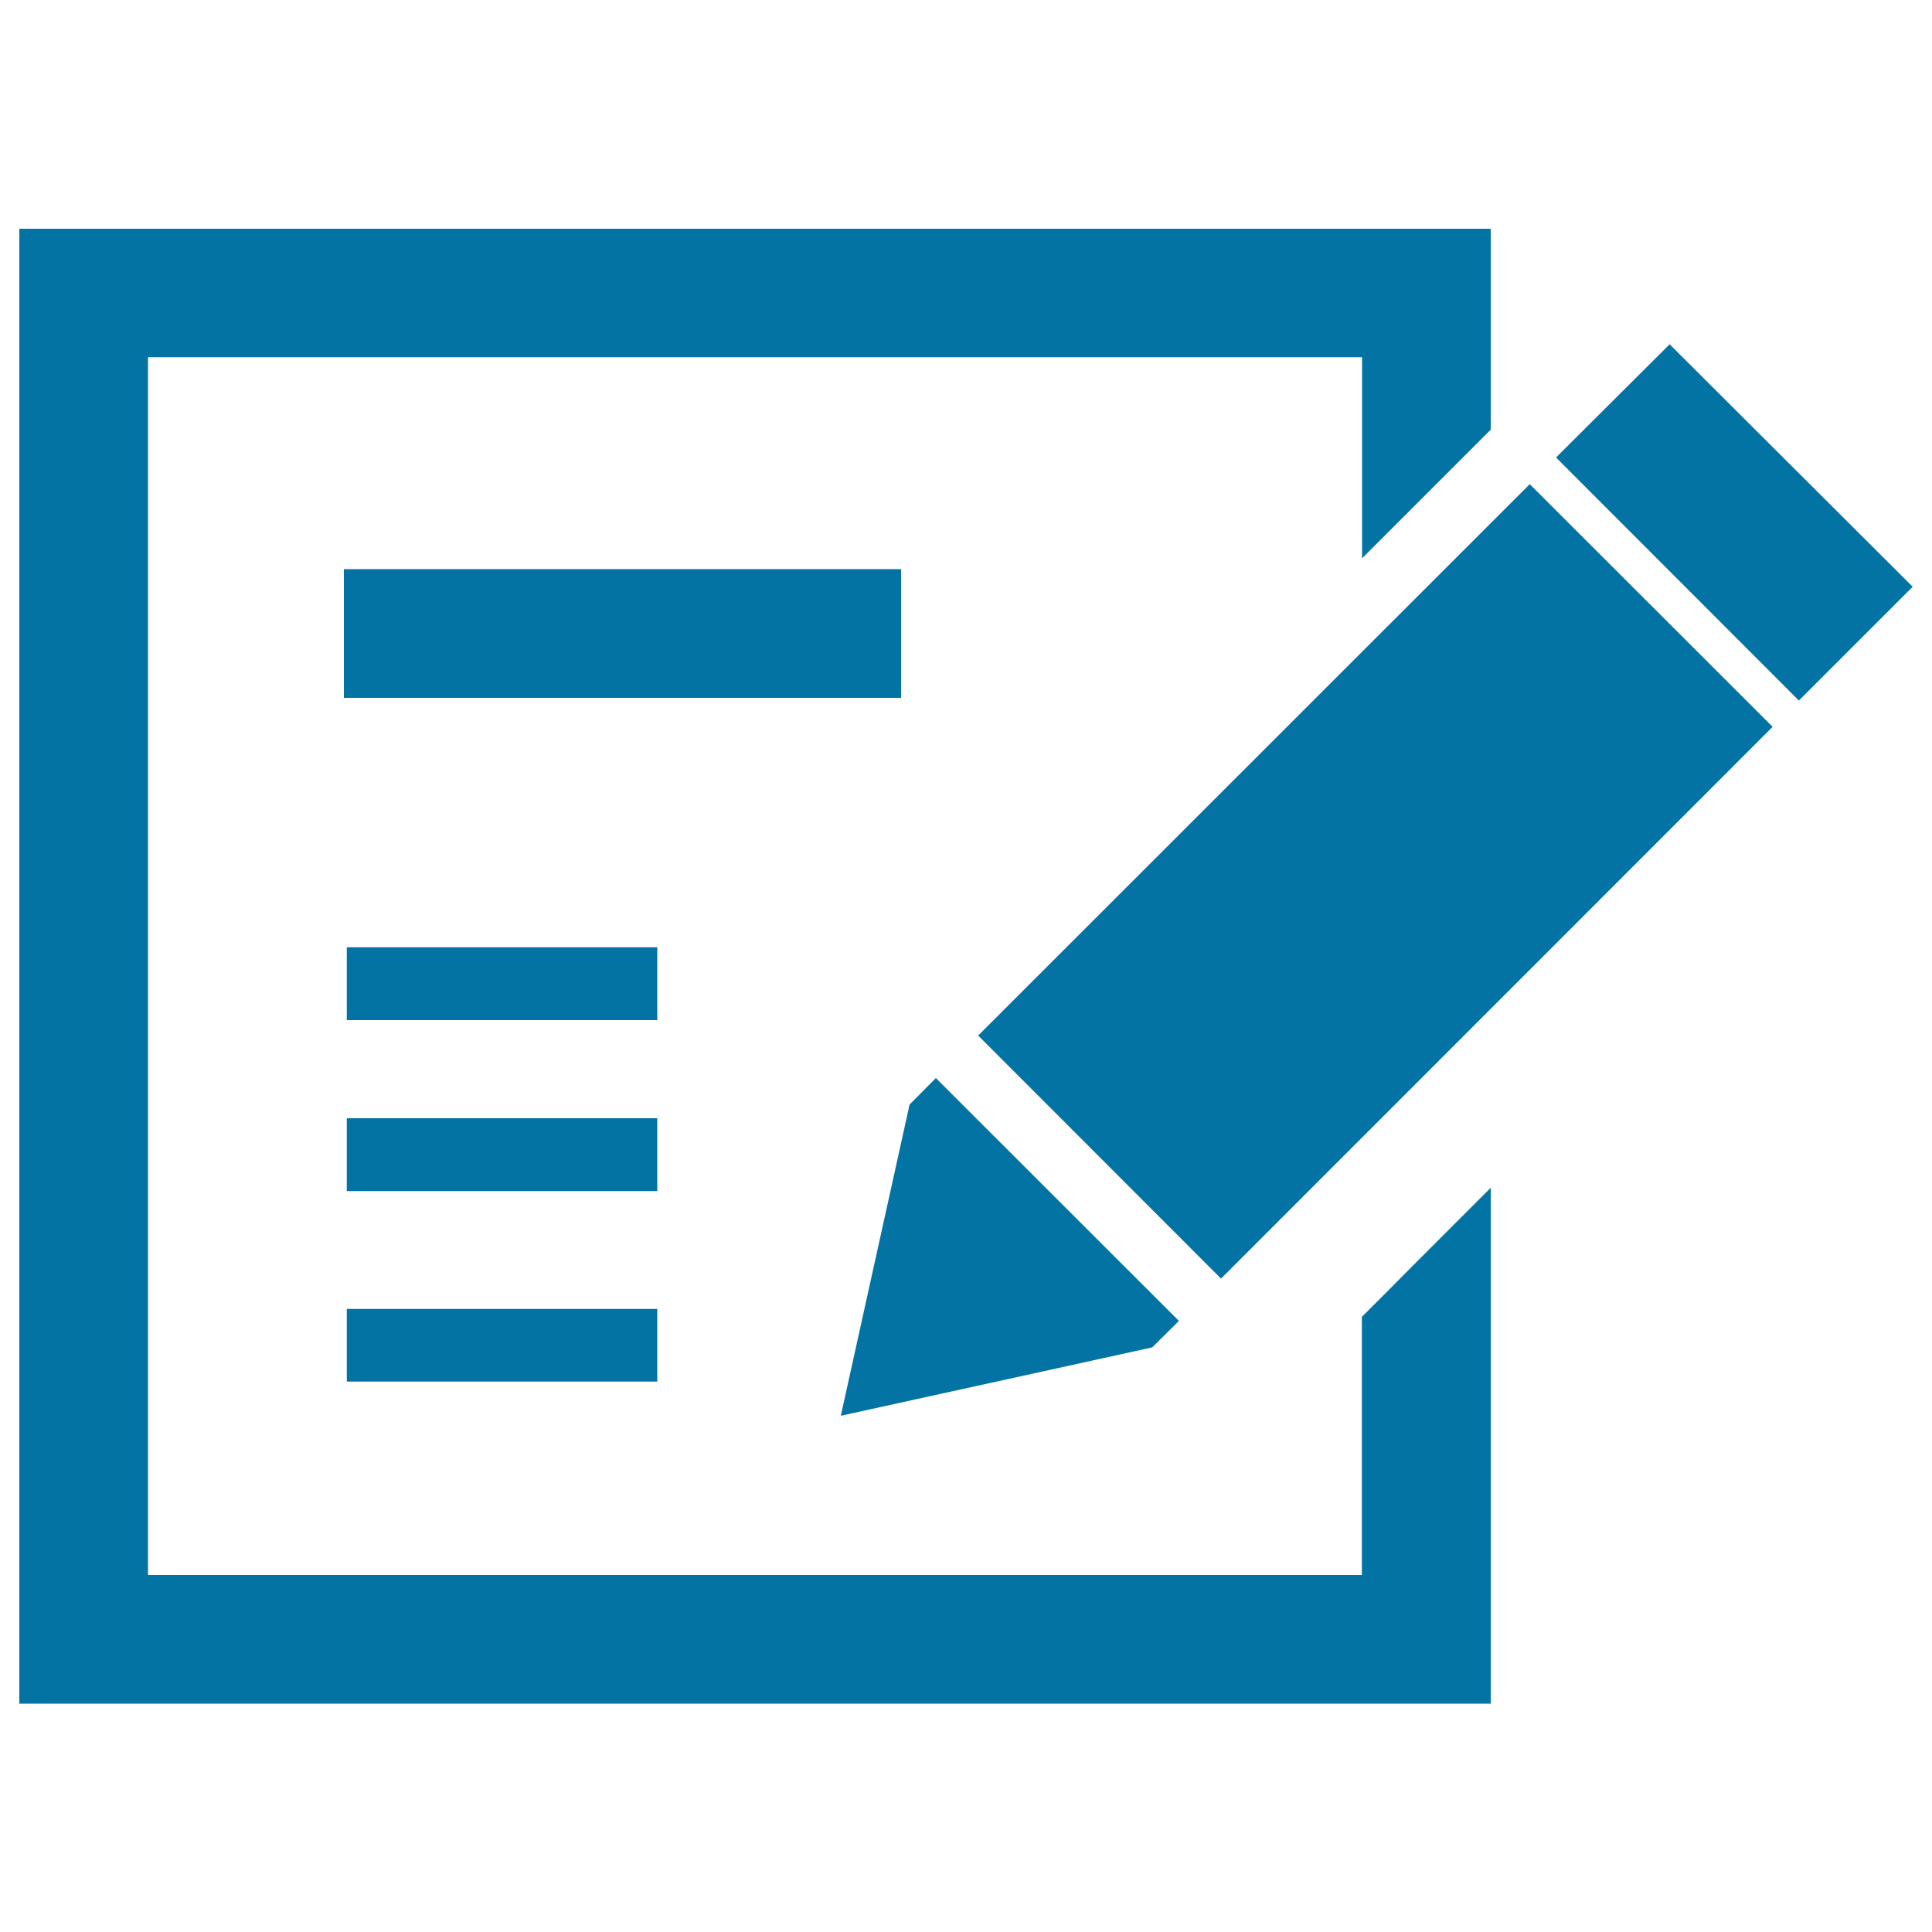
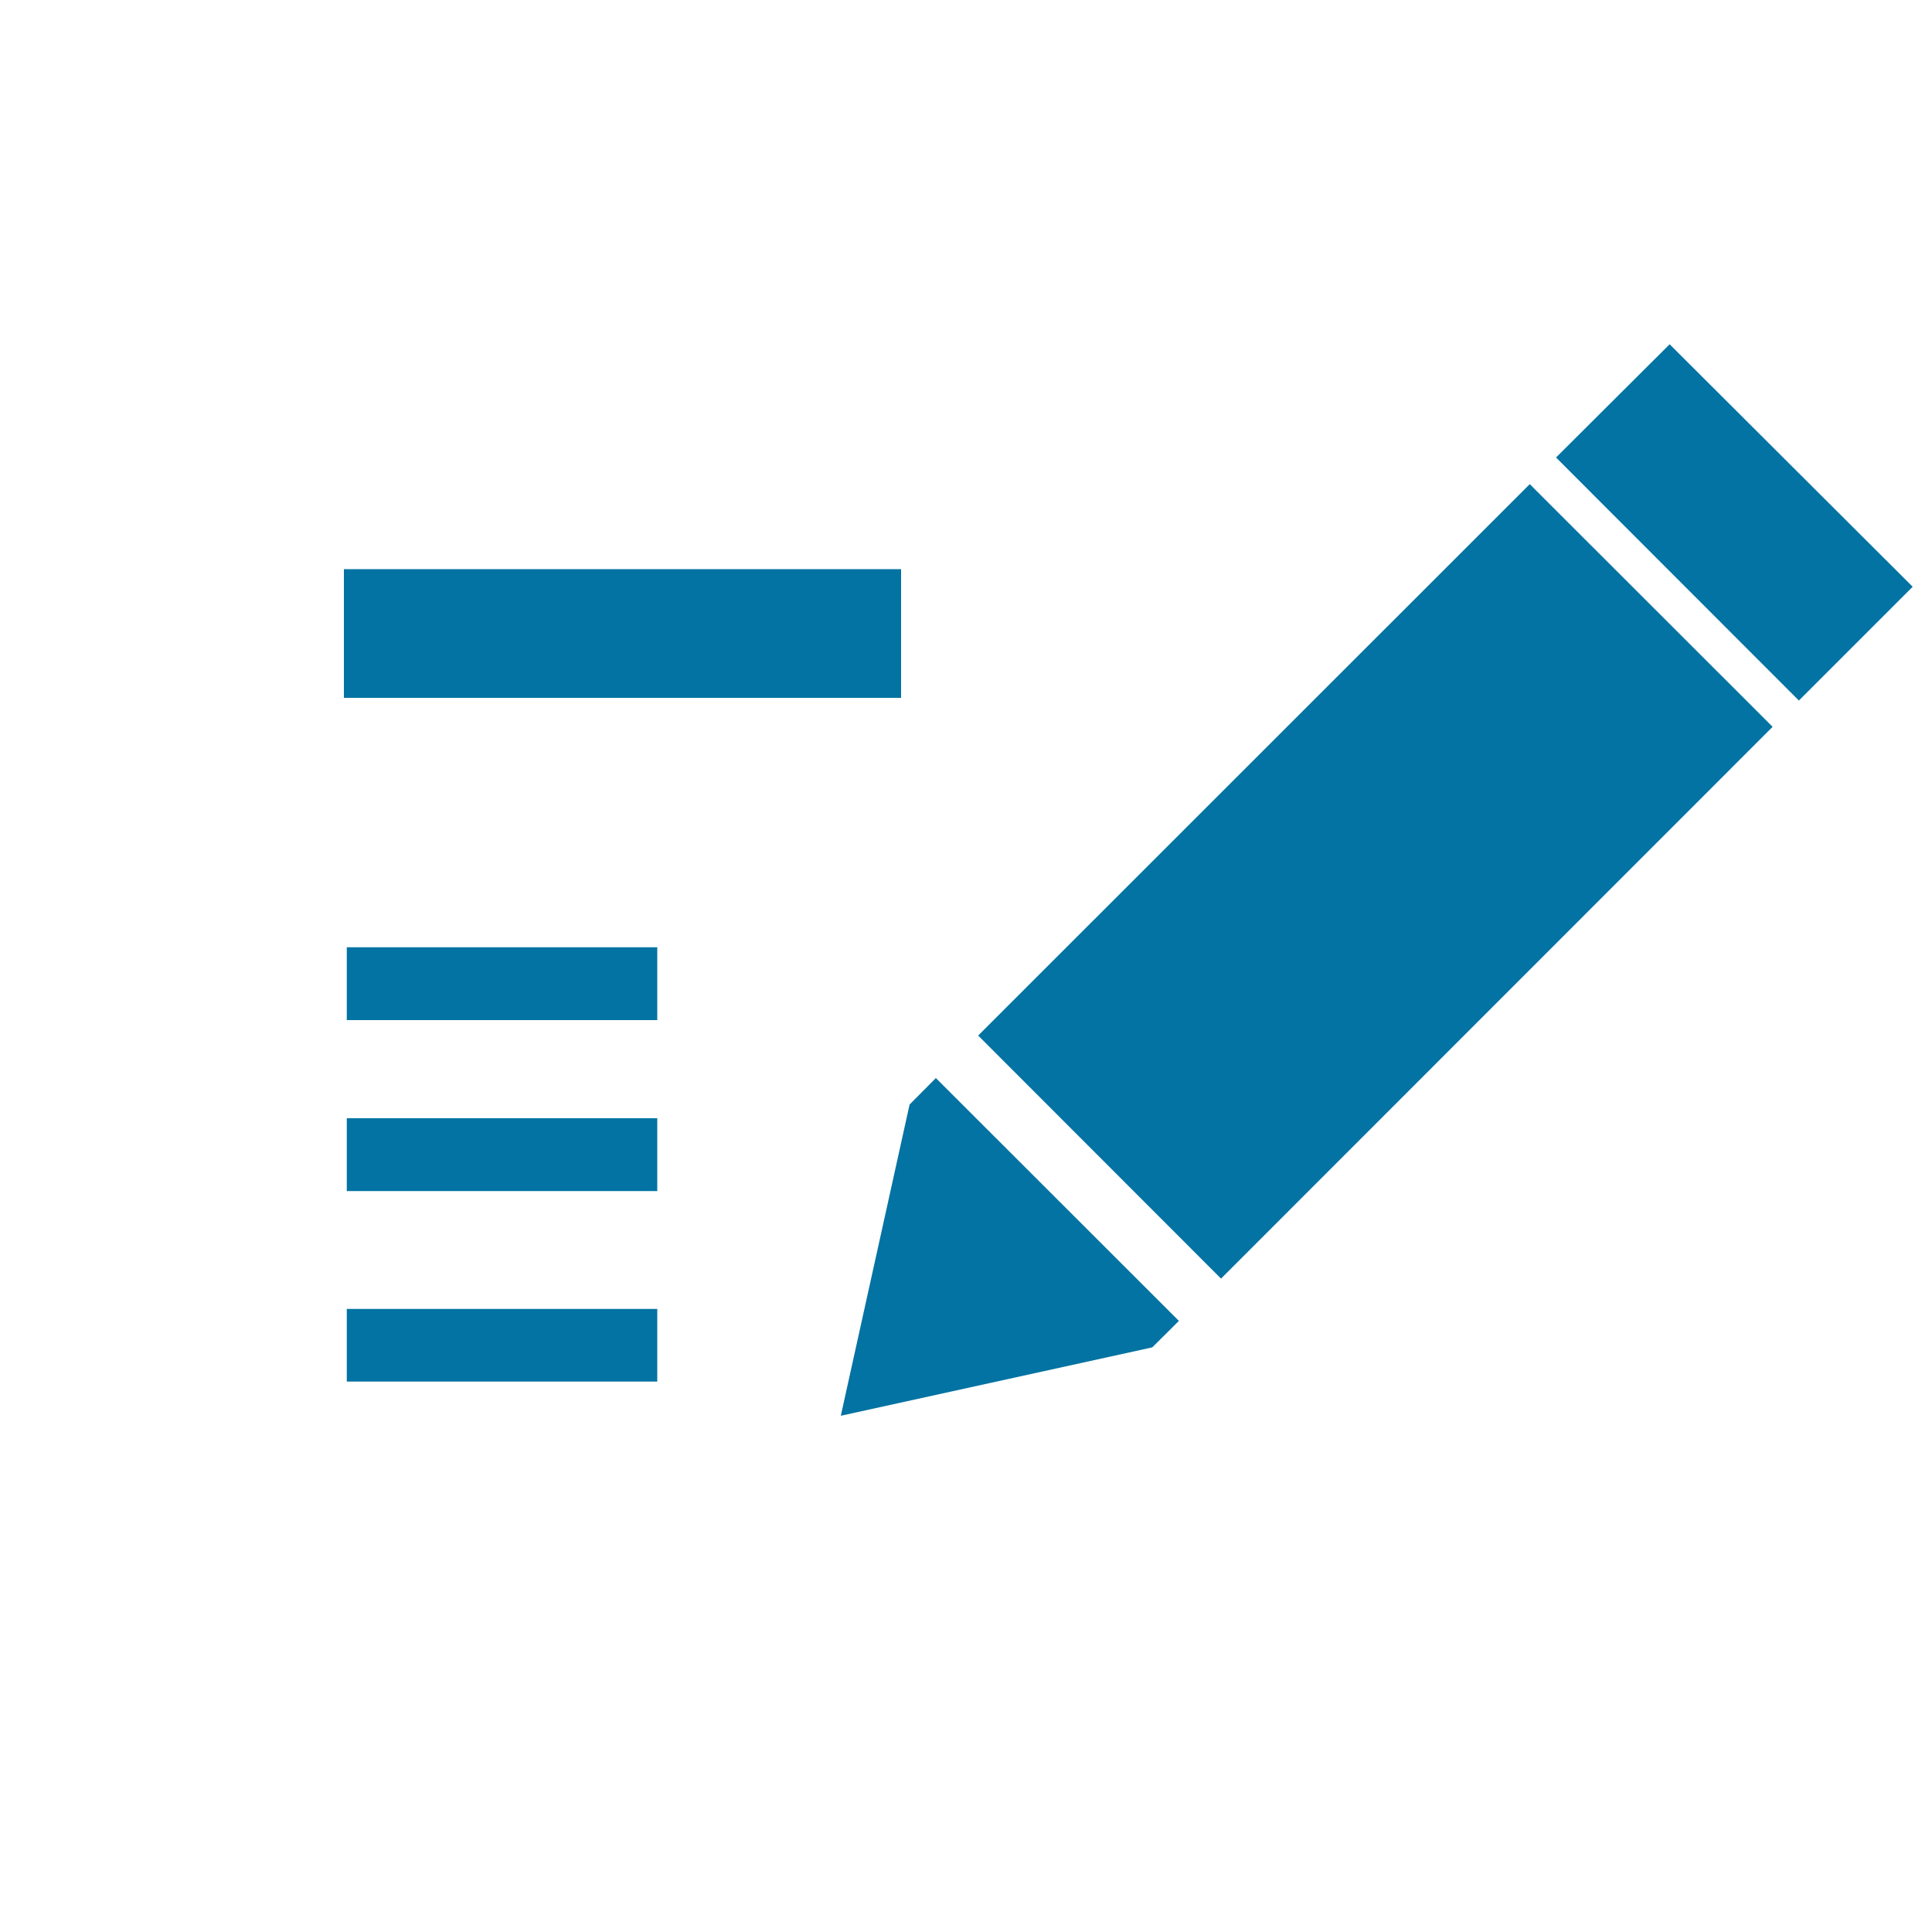
<svg xmlns="http://www.w3.org/2000/svg" viewBox="0 0 1000 1000" style="fill:#0273a2">
  <title>Add A Postscript SVG icon</title>
-   <path d="M730.4,656l-10.5,10.6l-15,15v133.6H76.6V184.9h628.4v104.1l66.6-66.6v-104H10v763.4h761.6V614.8L730.4,656L730.4,656z" />
  <path d="M178,294.6h288.4v66.6H178V294.6z" />
-   <path d="M179.5,578.8h160.7v37.7H179.5V578.8z" />
+   <path d="M179.5,578.8h160.7v37.7H179.5V578.8" />
  <path d="M179.5,677.5h160.7v37.6H179.5V677.5z" />
  <path d="M864.2,178.2l-58.8,58.6l125.7,125.8l58.9-58.9L864.2,178.2z" />
  <path d="M506.3,536L632,661.8l285.5-285.6L791.8,250.6L506.3,536z" />
  <path d="M610.2,683.7L484.4,558l-13.6,13.7l-35.6,161.1l161.2-35.4L610.2,683.7z" />
  <path d="M179.5,490.3h160.7V528H179.5V490.3z" />
</svg>